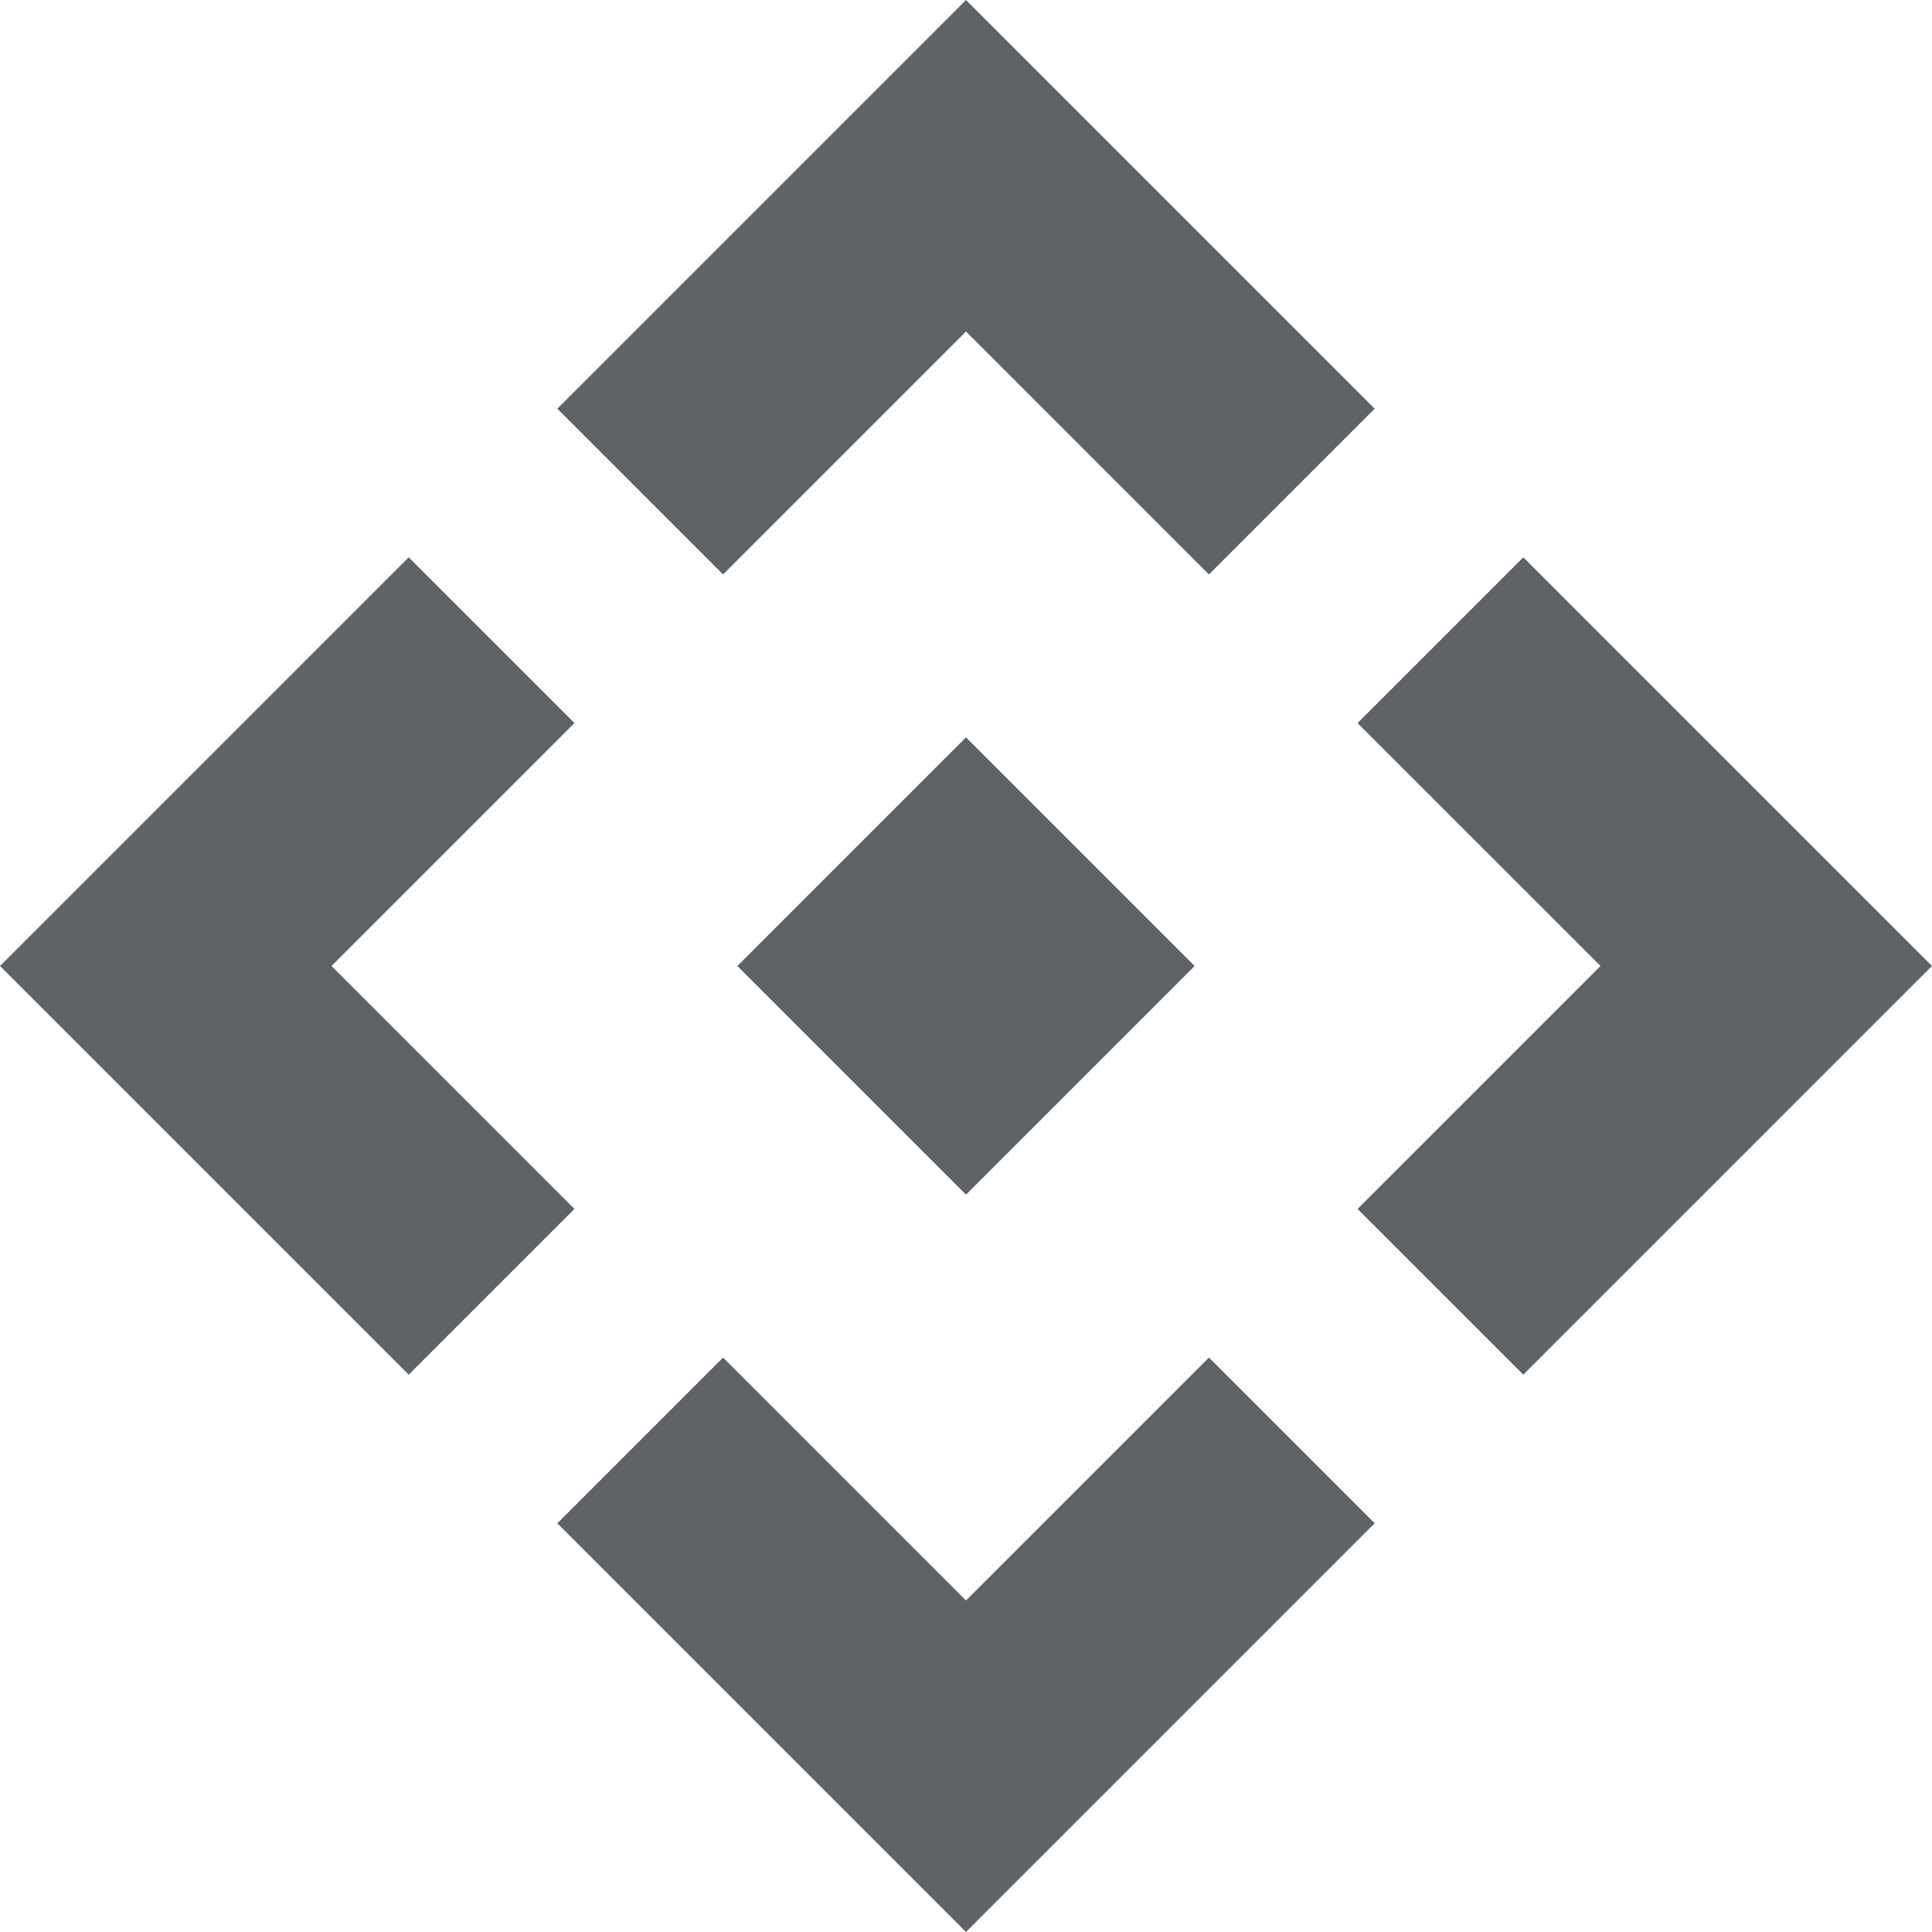
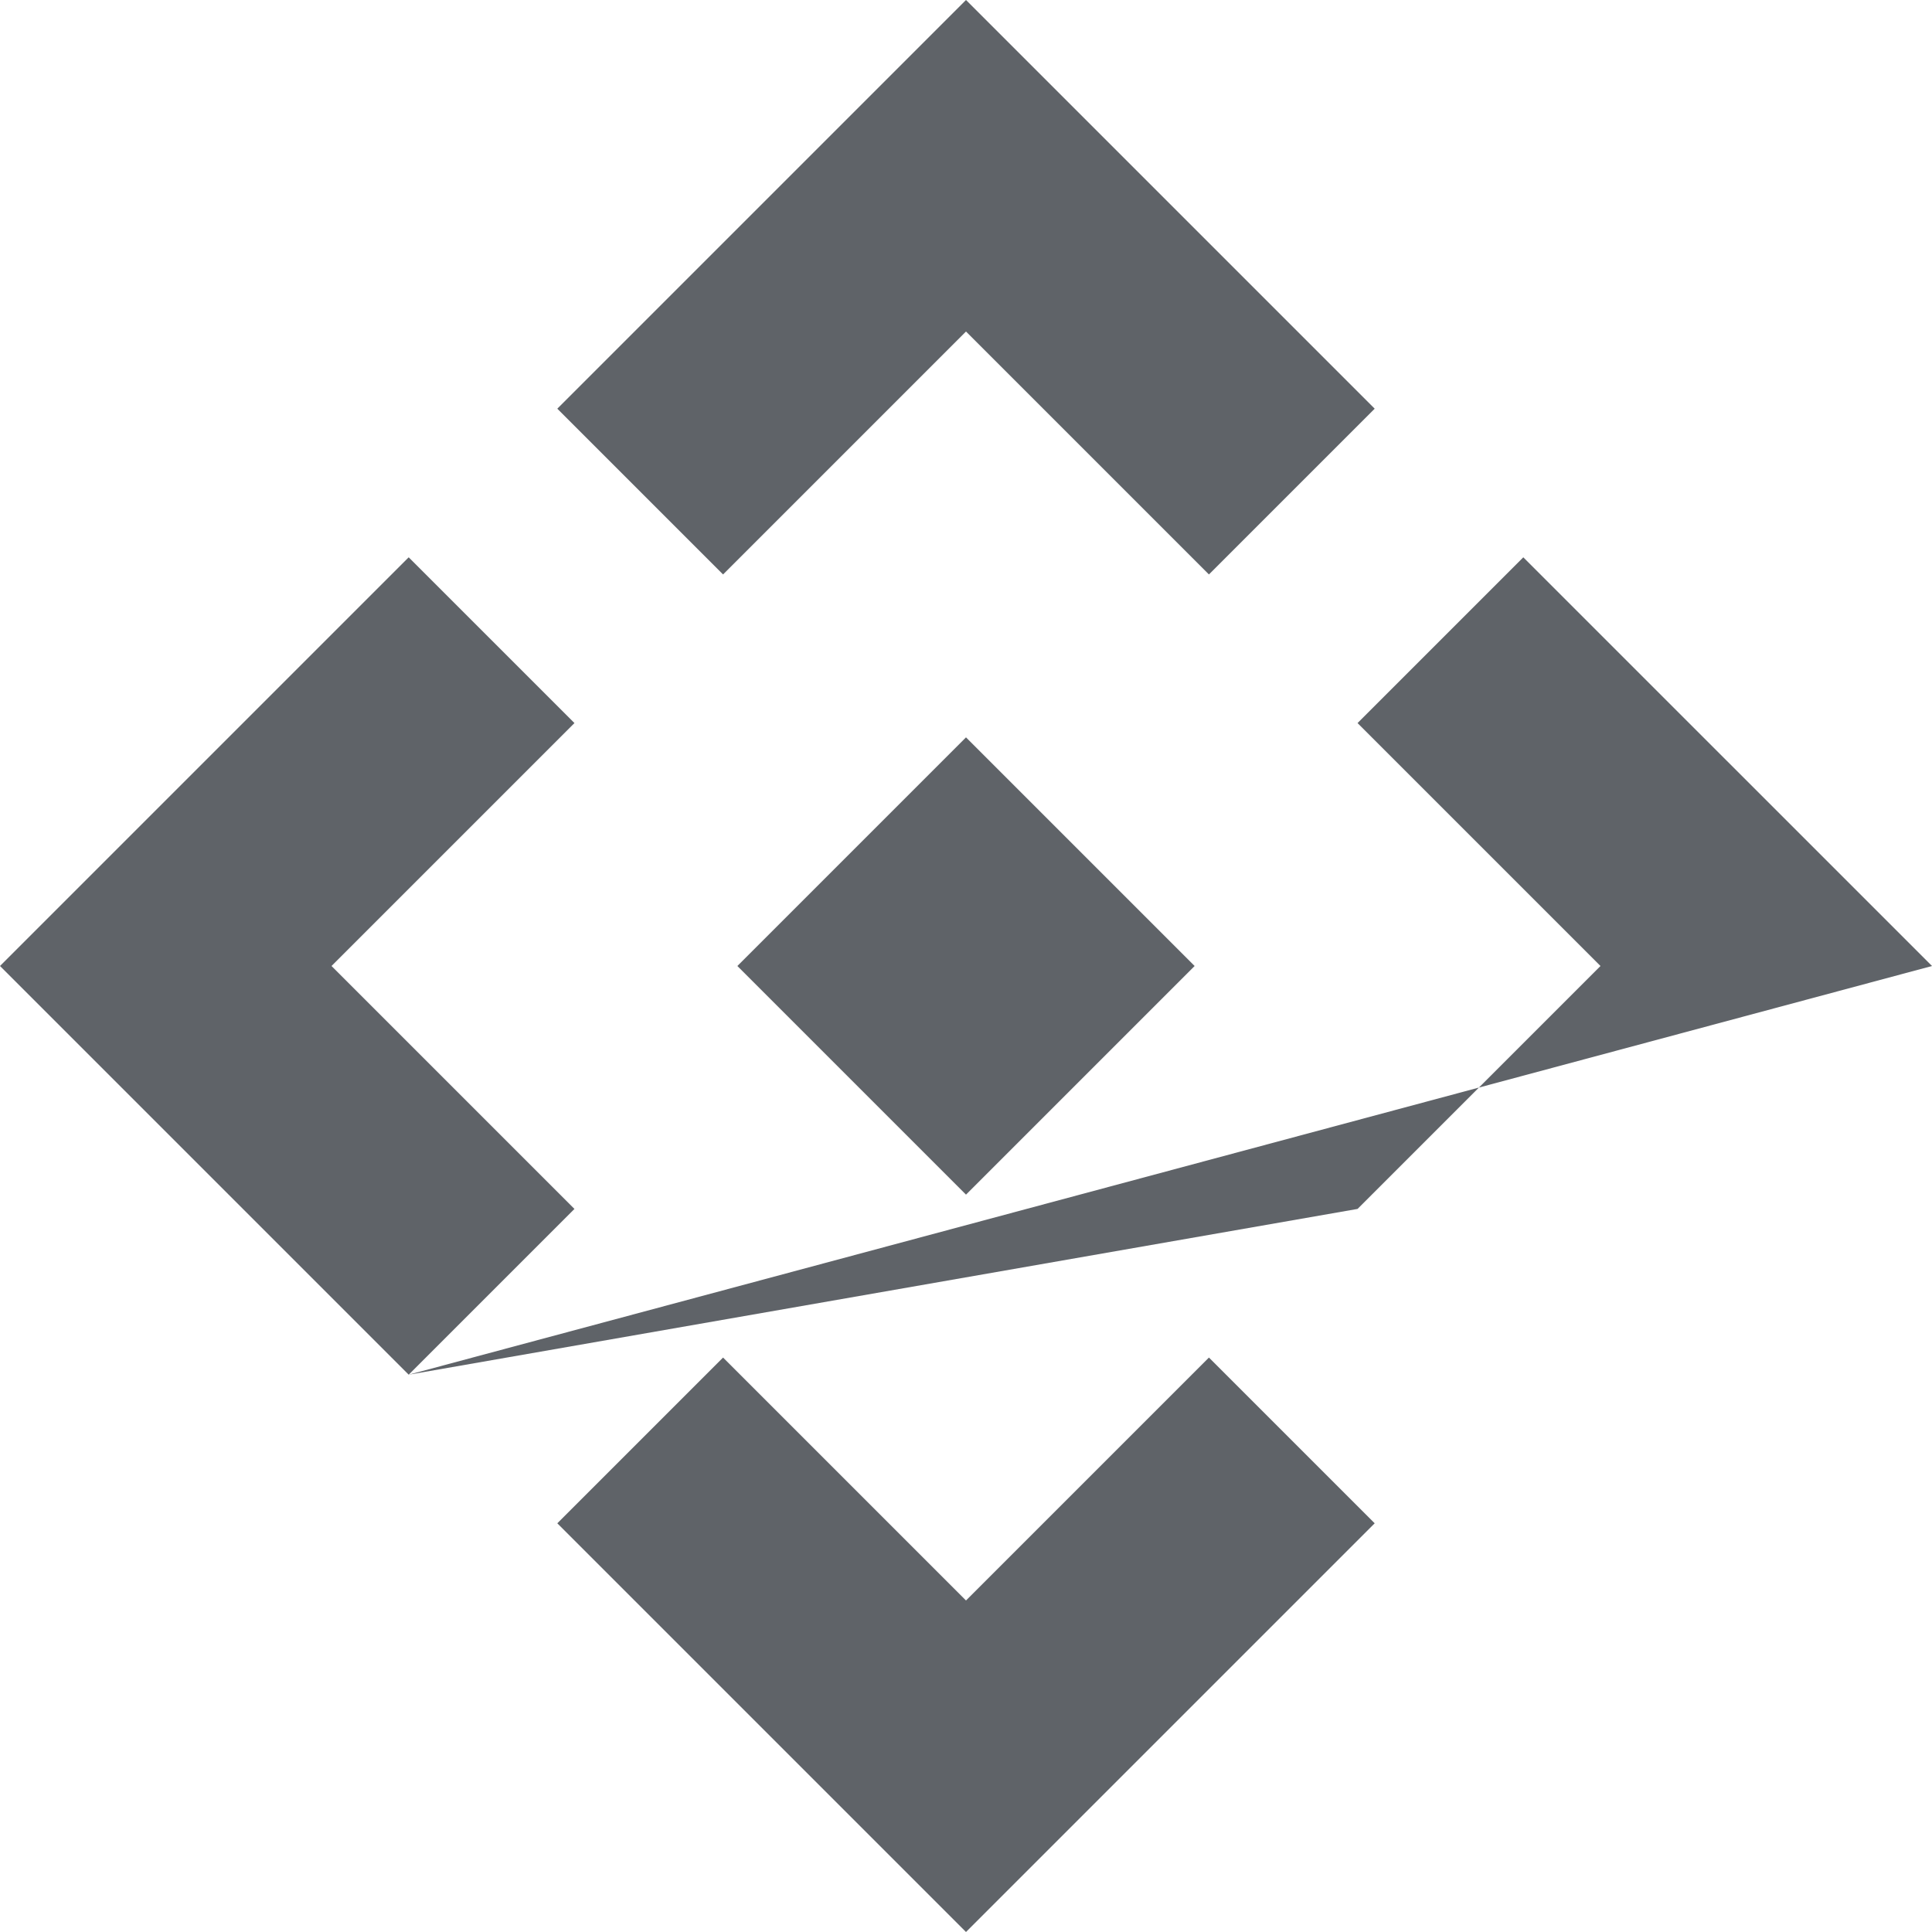
<svg xmlns="http://www.w3.org/2000/svg" xmlns:ns1="http://sodipodi.sourceforge.net/DTD/sodipodi-0.dtd" xmlns:ns2="http://www.inkscape.org/namespaces/inkscape" height="64" viewBox="0 -960 2560 2560" width="64" fill="#5f6368" version="1.1" id="svg1" ns1:docname="logo-landing-api.svg" ns2:version="1.3.2 (091e20e, 2023-11-25, custom)">
  <defs id="defs1" />
  <ns1:namedview id="namedview1" pagecolor="#ffffff" bordercolor="#000000" borderopacity="0.25" ns2:showpageshadow="2" ns2:pageopacity="0.0" ns2:pagecheckerboard="0" ns2:deskcolor="#d1d1d1" ns2:zoom="12.683728" ns2:cx="17.936367" ns2:cy="19.986238" ns2:window-width="1920" ns2:window-height="1057" ns2:window-x="1912" ns2:window-y="-8" ns2:window-maximized="1" ns2:current-layer="svg1" />
-   <path d="M 1280,622.959 977.041,320 1280,17.041 1582.959,320 Z M 958.107,-198.817 738.462,-418.462 1280,-960 1821.538,-418.462 1601.893,-198.817 1280,-520.71 Z M 541.538,861.538 0,320 541.538,-221.538 761.183,-1.893 439.29,320 761.183,641.893 Z m 1476.923,0 L 1798.816,641.893 2120.71,320 1798.816,-1.893 2018.461,-221.538 2560,320 Z M 1280,1600 738.462,1058.461 958.107,838.817 1280,1160.71 1601.893,838.817 1821.538,1058.461 Z" id="path1" style="stroke-width:1" />
+   <path d="M 1280,622.959 977.041,320 1280,17.041 1582.959,320 Z M 958.107,-198.817 738.462,-418.462 1280,-960 1821.538,-418.462 1601.893,-198.817 1280,-520.71 Z M 541.538,861.538 0,320 541.538,-221.538 761.183,-1.893 439.29,320 761.183,641.893 Z L 1798.816,641.893 2120.71,320 1798.816,-1.893 2018.461,-221.538 2560,320 Z M 1280,1600 738.462,1058.461 958.107,838.817 1280,1160.71 1601.893,838.817 1821.538,1058.461 Z" id="path1" style="stroke-width:1" />
</svg>